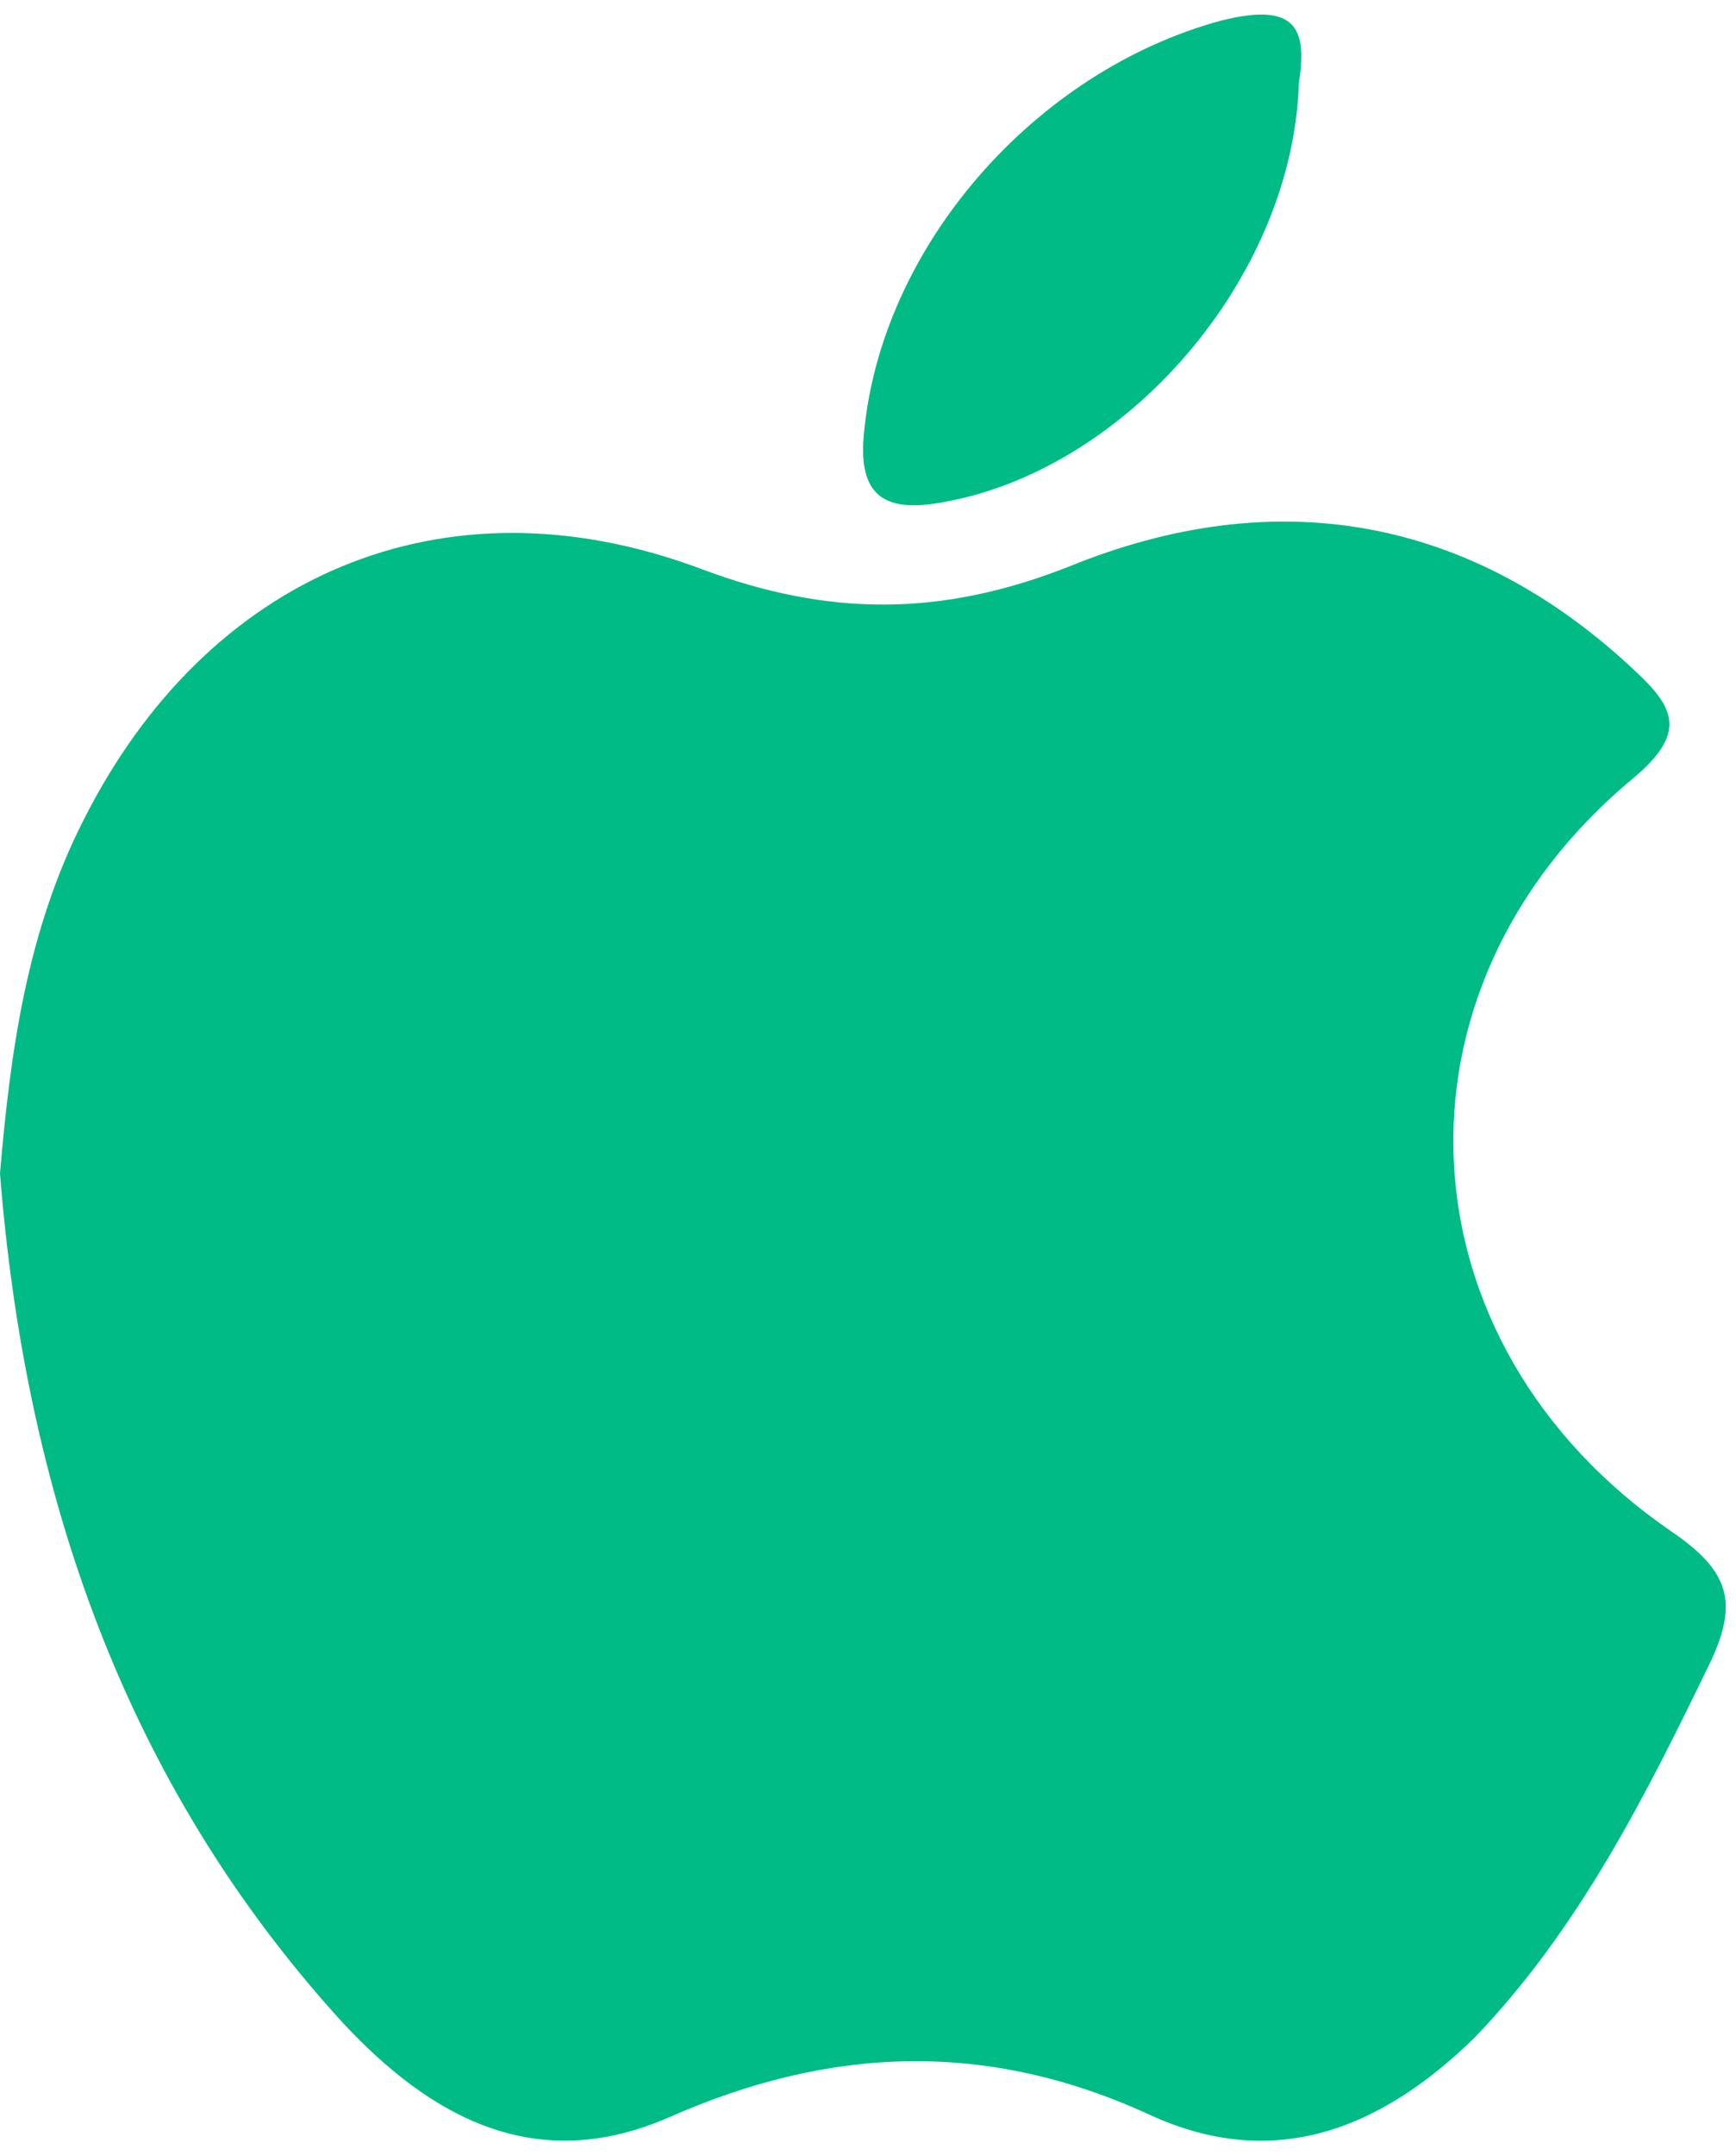
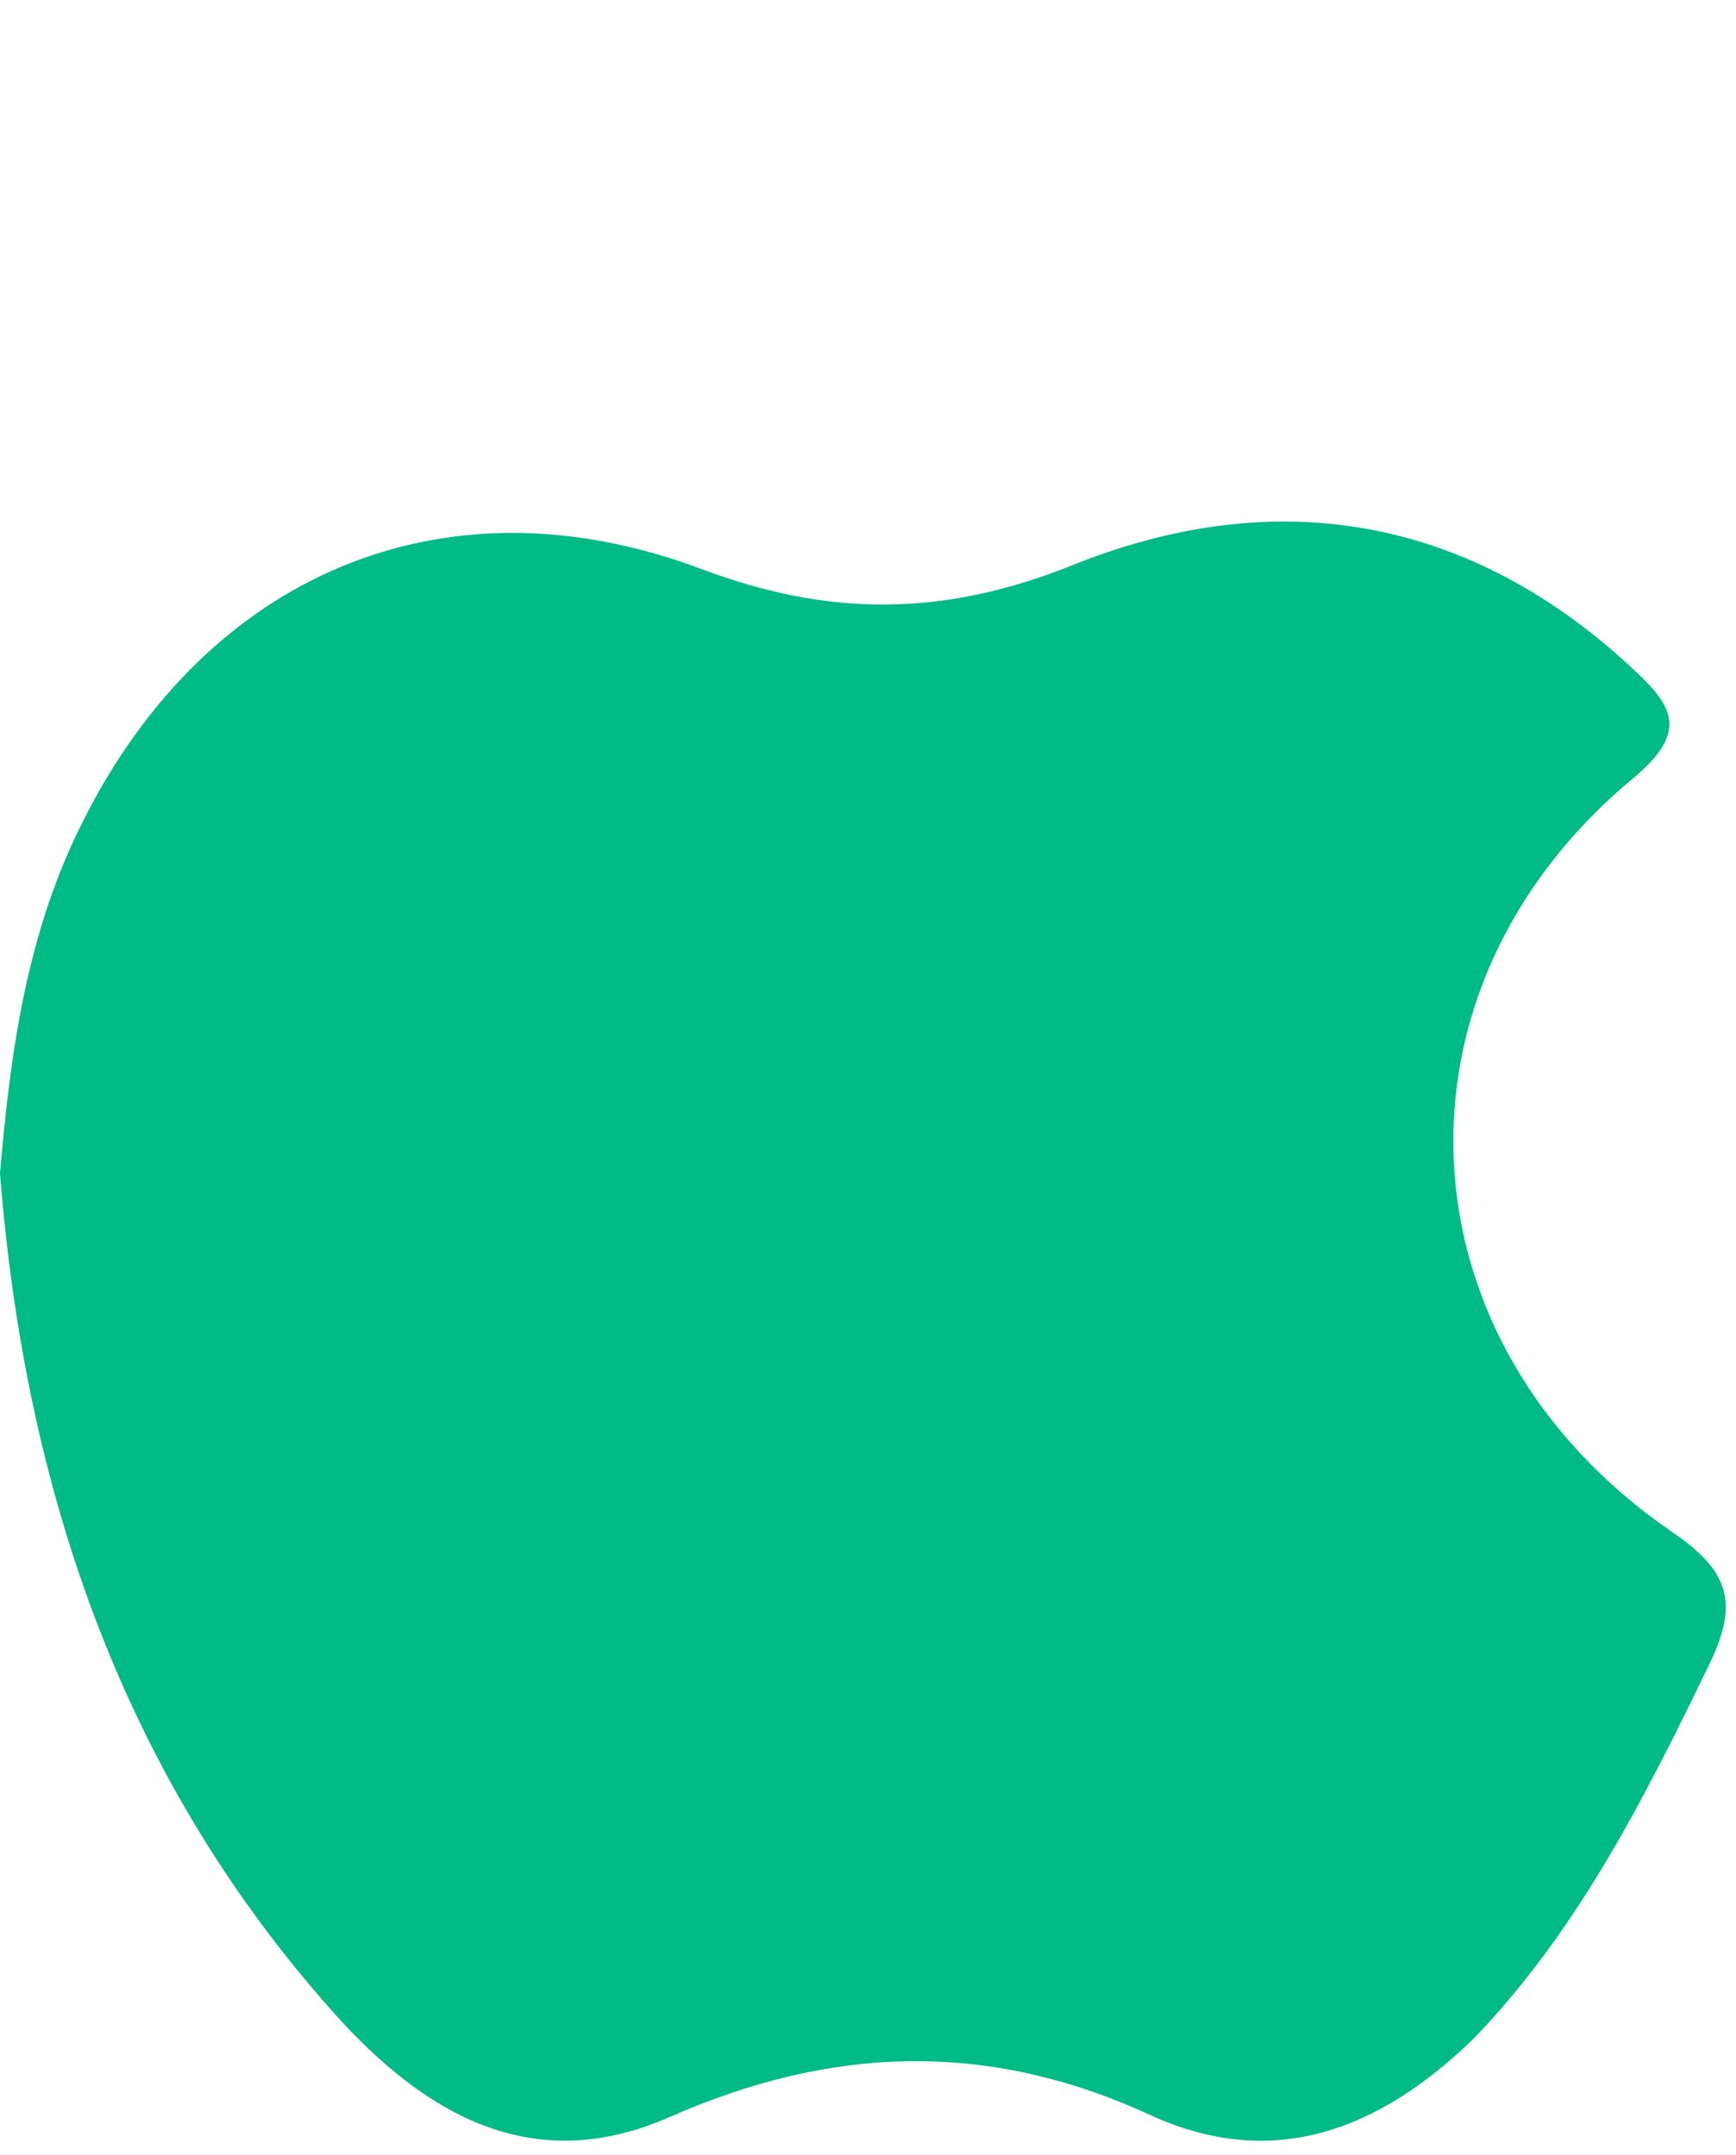
<svg xmlns="http://www.w3.org/2000/svg" width="83" height="103" viewBox="0 0 83 103" fill="none">
  <path d="M-3.05176e-05 56.08C0.5 50.18 1.3 44.48 4 39.18C9.9 27.48 21.2 22.58 33.5 27.18C39.6 29.48 45 29.48 51.1 27.08C60.9 23.08 70.3 24.58 78.3 32.18C80.1 33.88 80.6 35.08 78.1 37.18C65.9 47.28 66.8 64.18 79.9 73.18C82.7 75.08 83.1 76.58 81.8 79.38C78.7 85.78 75.5 92.18 70.5 97.38C66 101.78 60.9 103.78 55 101.08C47.2 97.48 39.7 97.78 32 101.18C25.6 103.98 20.6 101.18 16.4 96.68C5.9 85.18 1.2 71.28 -3.05176e-05 56.08Z" fill="#00BB85" />
-   <path d="M62.1 3.98C61.8 13.28 53.9 22.38 45.2 23.98C42.6 24.48 41 23.98 41.3 20.78C42.1 11.78 49.5 3.38 58.4 0.98C62 0.08 62.5 1.38 62.1 3.98Z" fill="#00BB85" />
</svg>